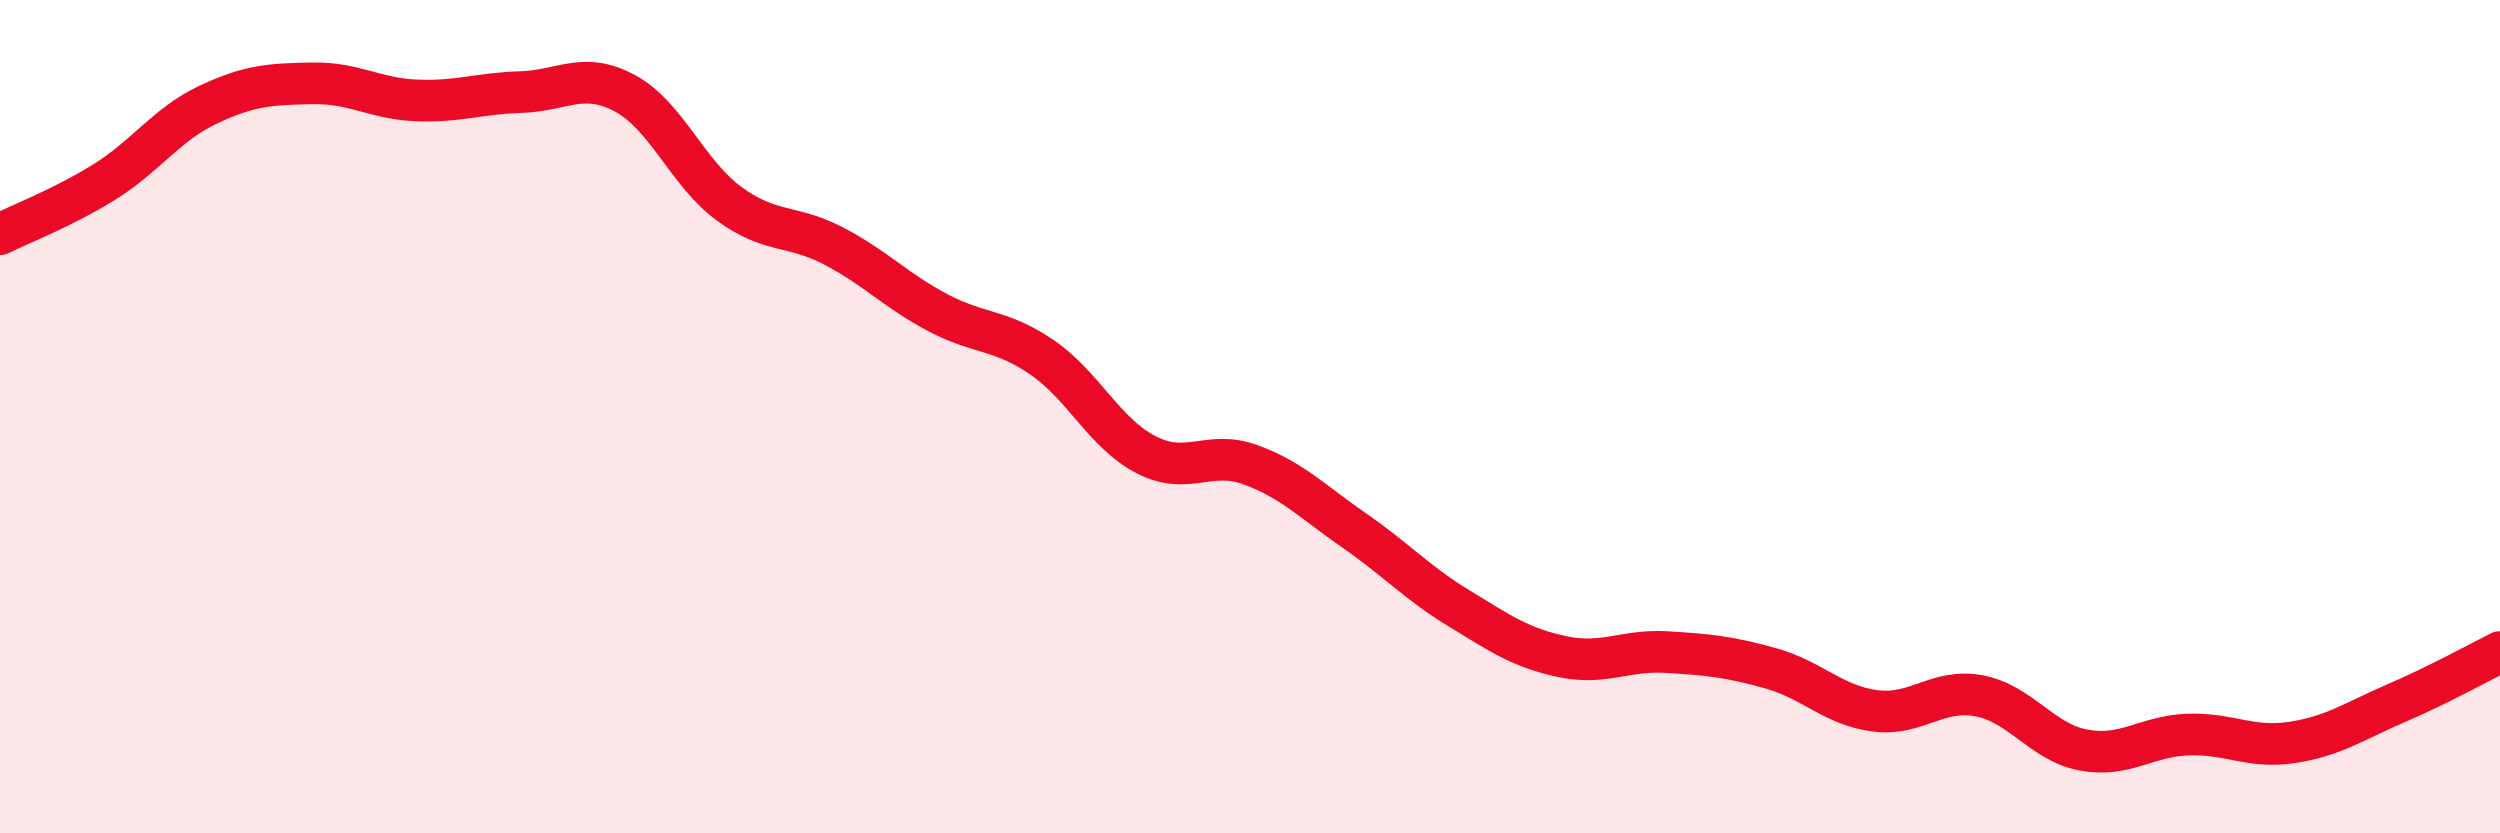
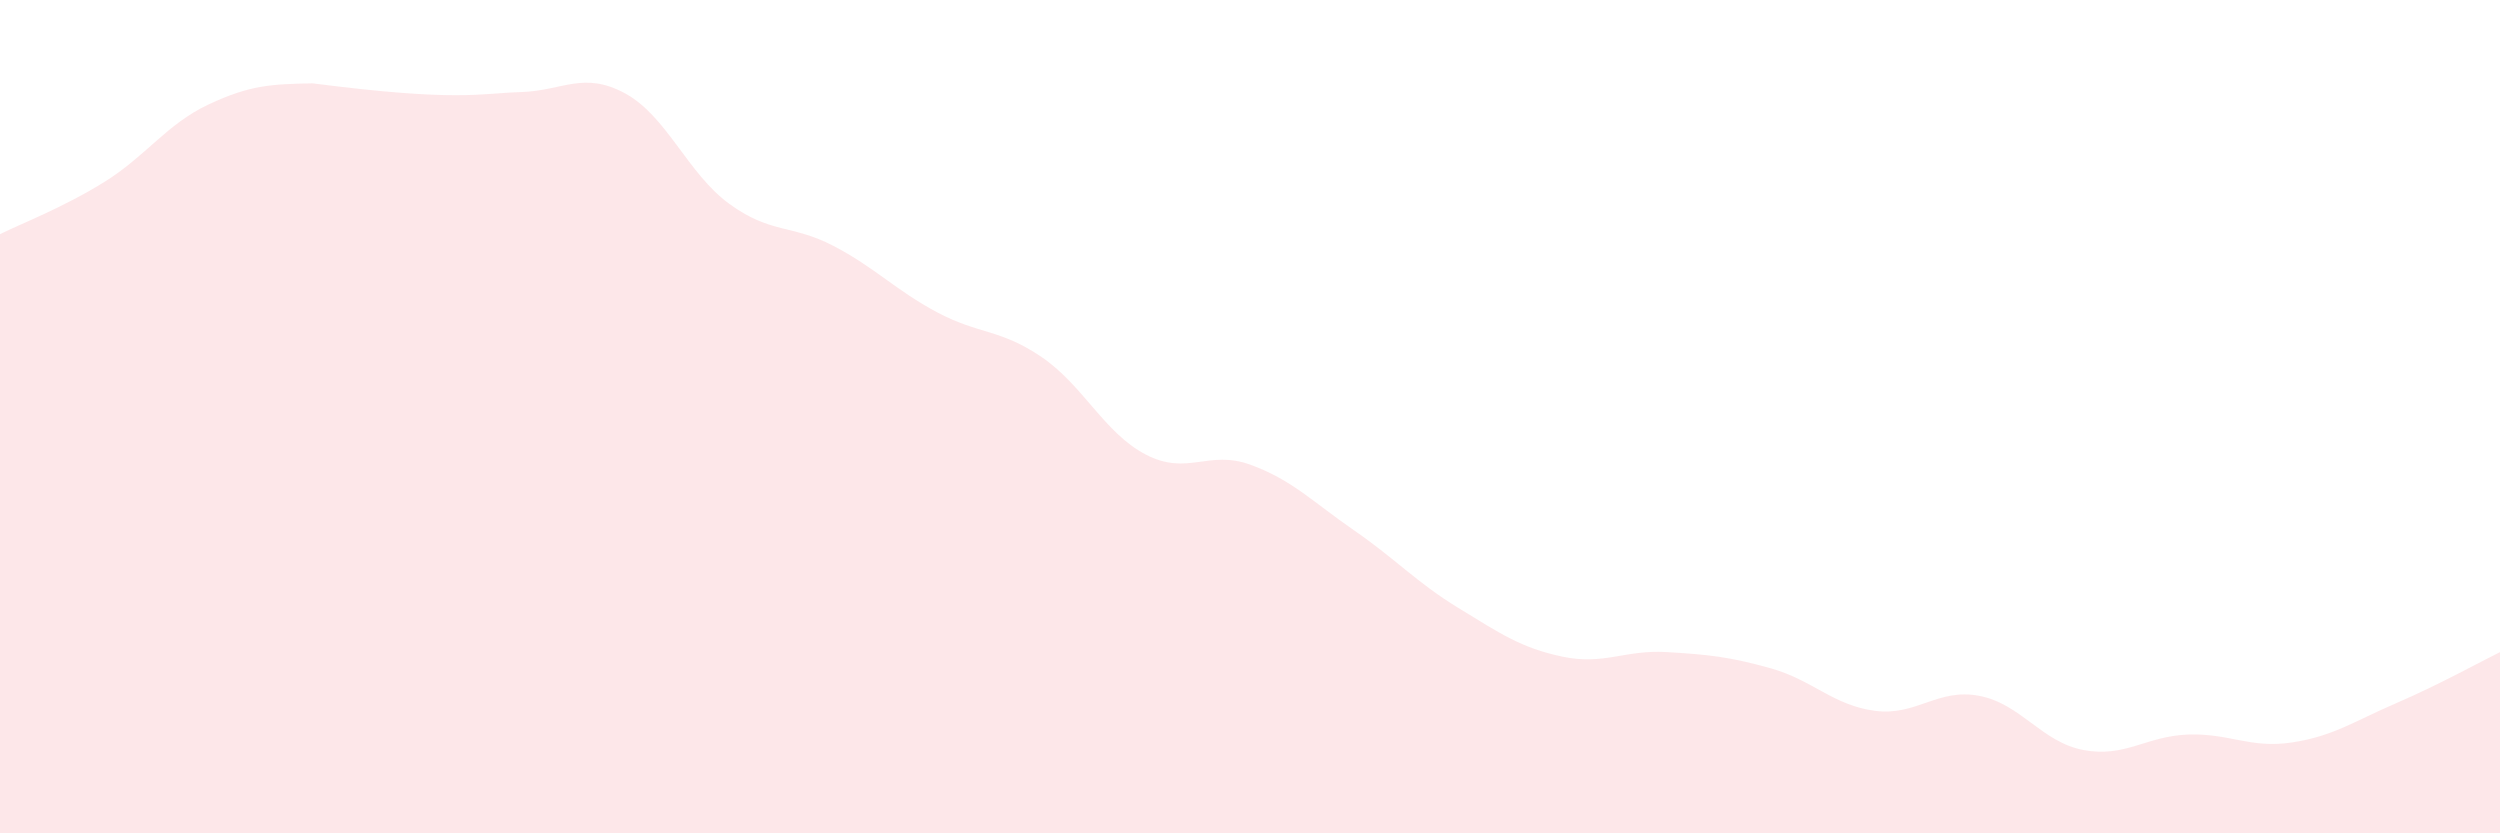
<svg xmlns="http://www.w3.org/2000/svg" width="60" height="20" viewBox="0 0 60 20">
-   <path d="M 0,5.62 C 0.5,5.37 1.5,4.99 2.5,4.37 C 3.5,3.75 4,2.98 5,2.51 C 6,2.04 6.5,2.02 7.5,2 C 8.5,1.98 9,2.37 10,2.41 C 11,2.45 11.5,2.24 12.5,2.21 C 13.5,2.18 14,1.7 15,2.24 C 16,2.78 16.5,4.16 17.5,4.89 C 18.5,5.62 19,5.38 20,5.9 C 21,6.42 21.5,6.97 22.5,7.5 C 23.5,8.03 24,7.89 25,8.57 C 26,9.25 26.5,10.39 27.5,10.91 C 28.5,11.43 29,10.79 30,11.15 C 31,11.51 31.5,12.04 32.5,12.73 C 33.5,13.42 34,13.98 35,14.59 C 36,15.2 36.5,15.55 37.5,15.76 C 38.5,15.97 39,15.59 40,15.65 C 41,15.71 41.5,15.76 42.5,16.04 C 43.5,16.32 44,16.93 45,17.06 C 46,17.19 46.5,16.51 47.5,16.7 C 48.5,16.89 49,17.81 50,18 C 51,18.19 51.5,17.67 52.5,17.63 C 53.5,17.59 54,17.97 55,17.82 C 56,17.67 56.5,17.31 57.5,16.88 C 58.5,16.45 59.5,15.9 60,15.65L60 20L0 20Z" fill="#EB0A25" opacity="0.1" stroke-linecap="round" stroke-linejoin="round" />
-   <path d="M 0,5.62 C 0.5,5.37 1.5,4.99 2.5,4.37 C 3.5,3.75 4,2.98 5,2.51 C 6,2.04 6.5,2.02 7.5,2 C 8.5,1.98 9,2.37 10,2.41 C 11,2.45 11.5,2.24 12.5,2.21 C 13.5,2.18 14,1.7 15,2.24 C 16,2.78 16.5,4.16 17.5,4.89 C 18.5,5.62 19,5.38 20,5.9 C 21,6.42 21.5,6.97 22.5,7.5 C 23.5,8.03 24,7.89 25,8.57 C 26,9.25 26.5,10.39 27.5,10.91 C 28.5,11.43 29,10.79 30,11.15 C 31,11.51 31.5,12.04 32.5,12.73 C 33.5,13.42 34,13.98 35,14.59 C 36,15.2 36.5,15.55 37.5,15.76 C 38.5,15.97 39,15.59 40,15.65 C 41,15.71 41.5,15.76 42.5,16.04 C 43.5,16.32 44,16.93 45,17.06 C 46,17.19 46.5,16.51 47.5,16.7 C 48.5,16.89 49,17.81 50,18 C 51,18.19 51.5,17.67 52.5,17.63 C 53.5,17.59 54,17.97 55,17.82 C 56,17.67 56.5,17.31 57.5,16.88 C 58.5,16.45 59.5,15.9 60,15.65" stroke="#EB0A25" stroke-width="1" fill="none" stroke-linecap="round" stroke-linejoin="round" />
+   <path d="M 0,5.62 C 0.5,5.37 1.5,4.99 2.5,4.37 C 3.5,3.75 4,2.98 5,2.51 C 6,2.04 6.5,2.02 7.5,2 C 11,2.45 11.5,2.24 12.5,2.21 C 13.5,2.18 14,1.7 15,2.24 C 16,2.78 16.5,4.16 17.5,4.89 C 18.5,5.62 19,5.38 20,5.9 C 21,6.42 21.5,6.97 22.5,7.5 C 23.5,8.03 24,7.89 25,8.57 C 26,9.25 26.5,10.39 27.5,10.91 C 28.5,11.43 29,10.79 30,11.15 C 31,11.51 31.5,12.04 32.5,12.73 C 33.5,13.42 34,13.98 35,14.59 C 36,15.2 36.5,15.55 37.5,15.76 C 38.5,15.97 39,15.59 40,15.65 C 41,15.71 41.5,15.76 42.5,16.04 C 43.5,16.32 44,16.93 45,17.06 C 46,17.19 46.5,16.51 47.5,16.7 C 48.5,16.89 49,17.81 50,18 C 51,18.19 51.5,17.67 52.5,17.63 C 53.5,17.59 54,17.97 55,17.82 C 56,17.67 56.5,17.31 57.5,16.88 C 58.5,16.45 59.5,15.9 60,15.65L60 20L0 20Z" fill="#EB0A25" opacity="0.1" stroke-linecap="round" stroke-linejoin="round" />
</svg>